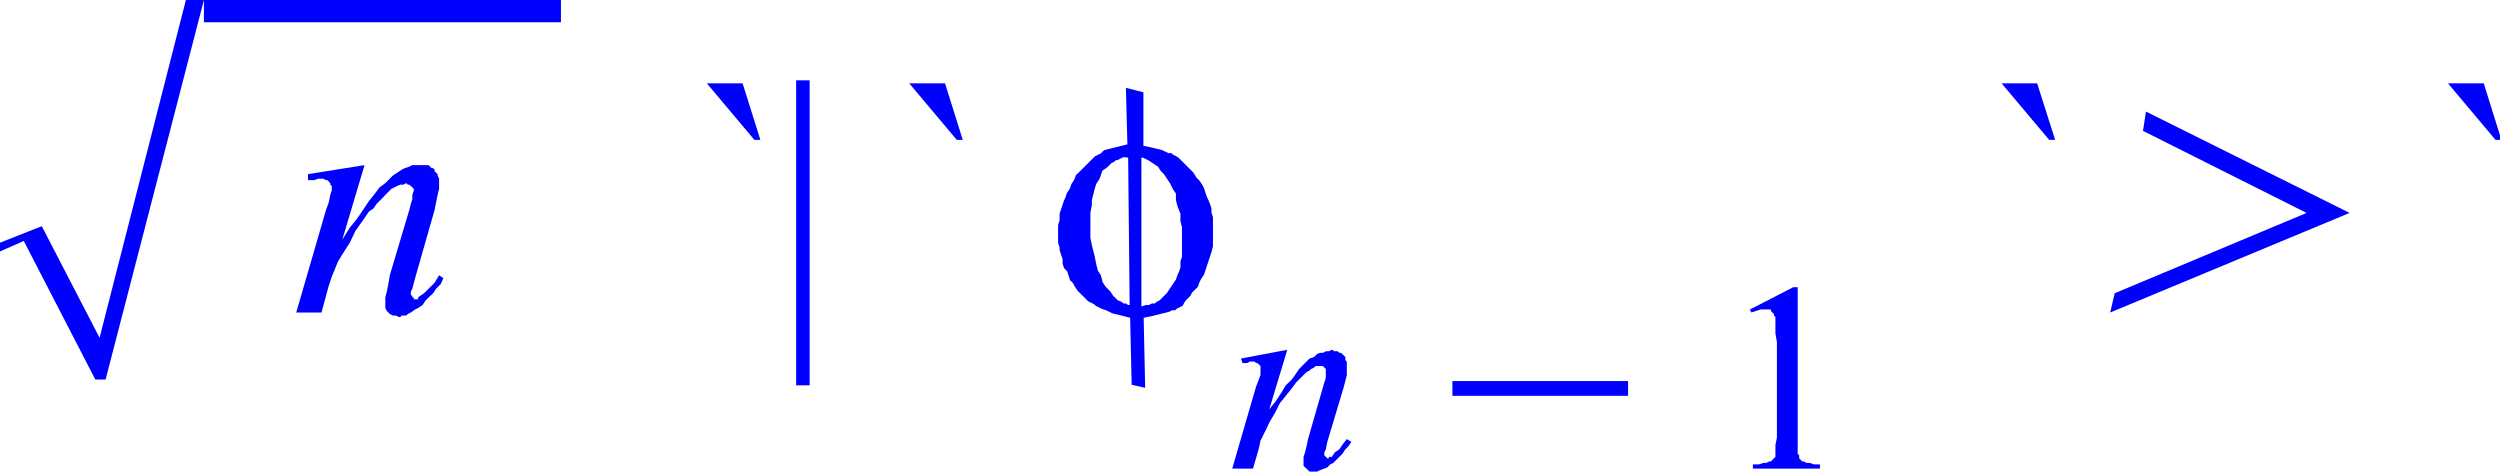
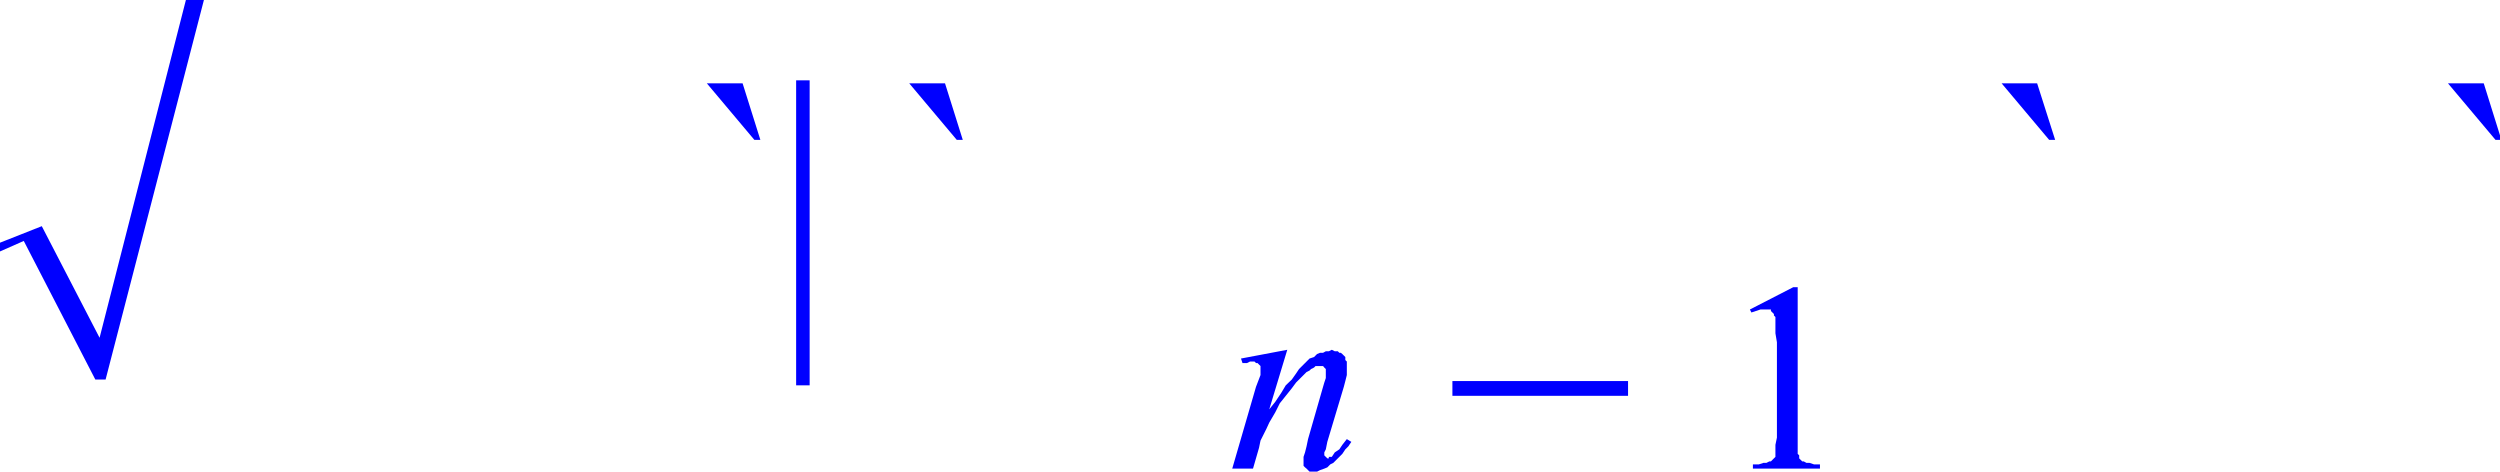
<svg xmlns="http://www.w3.org/2000/svg" viewBox="0 0 99.92 18.85">
  <defs>
    <style>.cls-1{fill:blue;}</style>
  </defs>
  <title>img_11_261</title>
  <g id="Слой_2" data-name="Слой 2">
    <g id="Слой_1-2" data-name="Слой 1">
      <polygon class="cls-1" points="7.43 0 3.98 13.5 1.67 9.04 0 9.7 0 10.05 0.95 9.63 3.81 15.17 4.22 15.17 8.15 0 7.43 0 7.43 0" />
-       <polygon class="cls-1" points="8.15 0 8.15 0.89 22.42 0.89 22.42 0 8.15 0 8.15 0" />
-       <polygon class="cls-1" points="16.83 6.6 16.65 6.6 16.48 6.6 16.36 6.66 16.18 6.72 16.06 6.78 15.88 6.9 15.7 7.02 15.58 7.14 15.4 7.32 15.17 7.49 14.99 7.73 14.75 8.03 14.51 8.39 14.27 8.74 13.98 9.1 13.68 9.58 14.57 6.6 14.57 6.6 12.31 6.96 12.31 7.2 12.55 7.2 12.73 7.14 12.85 7.14 12.91 7.14 13.03 7.2 13.09 7.2 13.14 7.26 13.2 7.32 13.2 7.38 13.26 7.43 13.26 7.49 13.26 7.61 13.2 7.79 13.14 8.09 13.03 8.39 11.84 12.49 12.85 12.49 13.14 11.42 13.26 11.06 13.38 10.77 13.5 10.47 13.68 10.17 13.98 9.7 14.21 9.22 14.51 8.8 14.75 8.45 14.93 8.33 15.05 8.15 15.17 8.03 15.29 7.91 15.4 7.79 15.52 7.67 15.64 7.55 15.76 7.49 15.88 7.43 16 7.38 16.12 7.38 16.24 7.32 16.3 7.38 16.36 7.38 16.36 7.38 16.42 7.43 16.48 7.49 16.48 7.49 16.54 7.55 16.54 7.61 16.48 7.79 16.48 7.97 16.42 8.15 16.36 8.39 15.58 11 15.52 11.36 15.46 11.66 15.4 11.89 15.4 12.13 15.4 12.19 15.4 12.31 15.46 12.43 15.52 12.49 15.58 12.55 15.7 12.61 15.82 12.61 15.94 12.67 16 12.67 16.06 12.61 16.18 12.61 16.24 12.61 16.3 12.55 16.42 12.49 16.59 12.37 16.71 12.31 16.89 12.19 17.01 12.01 17.13 11.89 17.31 11.72 17.43 11.54 17.61 11.36 17.72 11.12 17.55 11 17.37 11.3 17.13 11.54 16.95 11.72 16.77 11.84 16.71 11.89 16.71 11.96 16.65 11.96 16.59 11.96 16.59 11.96 16.54 11.96 16.54 11.89 16.48 11.89 16.48 11.84 16.48 11.84 16.42 11.78 16.42 11.72 16.42 11.66 16.48 11.54 16.59 11.12 17.37 8.39 17.43 8.09 17.49 7.79 17.55 7.55 17.55 7.38 17.55 7.26 17.55 7.2 17.55 7.14 17.49 7.02 17.49 6.96 17.43 6.9 17.37 6.84 17.37 6.78 17.31 6.72 17.25 6.72 17.19 6.66 17.13 6.6 17.01 6.6 16.95 6.6 16.89 6.6 16.83 6.6 16.83 6.6" />
      <path class="cls-1" d="M28.25,3.33l1.9,2.26h.24l-.71-2.26Zm8.09,0,1.9,2.26h.24l-.71-2.26Zm-4.52-.12V15.4h.54V3.21Z" />
-       <path class="cls-1" d="M45.68,6.3l.24.12.18.12.18.12.12.18.12.12.12.18.12.18.12.24.12.18L47,8l.06.24.12.3v.3l.06.24v1.19l-.06.18v.24l-.06.18-.06.12-.06.18-.12.18-.12.18-.12.18-.18.18-.06.06-.06.06-.12.06-.06.06h-.12l-.12.06h-.12l-.18.06V6.3Zm-.59,0,.06,5.89h-.06L45,12.13H44.9l-.06-.06L44.67,12l-.18-.18-.12-.18-.18-.18-.12-.18L44,11l-.12-.18-.06-.24-.06-.3-.06-.24-.06-.24-.06-.3v-1l.06-.3V8l.06-.24.06-.24.06-.18.12-.18L44,7l.06-.18.18-.12.12-.12.06-.06.12-.06.06-.06h.06l.24-.12ZM45,3.51l.06,2.26-.24.06-.24.06-.24.06L44.13,6,44,6.13l-.24.12-.18.18-.18.18-.12.12-.12.12L43,7l-.06.18-.12.18-.06.18-.12.18-.06.18L42.53,8l-.06.18-.06.18-.06.18V8.8L42.29,9v.71l.06.18V10l.06.18.06.18v.18l.06.18.12.12.06.18.06.18.12.12.06.12.12.18.12.12.12.12.06.06.12.12.12.06.12.06.06.06.12.06.12.06.18.06.24.12.24.06.24.06.24.06.06,2.68.54.12-.06-2.8.3-.06.24-.06.24-.06.24-.06.12-.06h.12l.06-.06.12-.06.12-.06.06-.12L47.4,12l.06-.06.12-.12.06-.12.12-.12.12-.12.06-.18.06-.12.12-.18.06-.18.06-.18.06-.18.06-.18.06-.18.06-.24V8.68l-.06-.18V8.33l-.06-.18L48.3,8l-.06-.12-.06-.18-.06-.18-.06-.12-.12-.18-.12-.12L47.7,6.9l-.12-.12-.12-.12-.18-.18-.18-.18L47,6.24l-.12-.06-.06-.06h-.12L46.45,6l-.24-.06L46,5.89l-.3-.06V3.69L45,3.51Z" />
      <polygon class="cls-1" points="53.23 13.98 53.11 14.04 52.99 14.04 52.88 14.1 52.76 14.1 52.64 14.15 52.52 14.27 52.34 14.33 52.22 14.45 52.1 14.57 51.92 14.75 51.8 14.93 51.63 15.17 51.39 15.4 51.21 15.7 50.97 16.06 50.73 16.36 51.45 13.98 51.45 13.98 49.6 14.33 49.66 14.51 49.84 14.51 49.96 14.45 50.08 14.45 50.14 14.45 50.2 14.51 50.26 14.51 50.32 14.57 50.32 14.57 50.38 14.63 50.38 14.69 50.38 14.75 50.38 14.87 50.38 14.99 50.2 15.46 49.25 18.73 50.08 18.73 50.32 17.9 50.38 17.61 50.5 17.37 50.62 17.13 50.73 16.89 50.97 16.48 51.15 16.12 51.39 15.82 51.63 15.52 51.8 15.29 52.04 15.05 52.1 14.99 52.22 14.87 52.34 14.81 52.4 14.75 52.52 14.69 52.58 14.63 52.7 14.63 52.76 14.63 52.81 14.63 52.88 14.63 52.88 14.63 52.93 14.69 52.93 14.69 52.99 14.75 52.99 14.81 52.99 14.87 52.99 14.99 52.99 15.11 52.93 15.29 52.88 15.46 52.28 17.55 52.22 17.84 52.16 18.08 52.1 18.26 52.1 18.44 52.1 18.5 52.1 18.62 52.16 18.68 52.22 18.73 52.28 18.79 52.34 18.85 52.46 18.85 52.52 18.85 52.58 18.85 52.64 18.85 52.76 18.79 52.93 18.73 53.05 18.68 53.17 18.56 53.29 18.5 53.41 18.38 53.53 18.26 53.65 18.14 53.77 17.96 53.89 17.84 54.01 17.66 53.83 17.55 53.65 17.78 53.53 17.96 53.35 18.08 53.23 18.26 53.11 18.26 53.11 18.32 53.05 18.32 53.05 18.32 52.99 18.26 52.99 18.26 52.93 18.2 52.93 18.2 52.93 18.14 52.93 18.08 52.99 17.96 53.05 17.66 53.71 15.46 53.77 15.23 53.83 14.99 53.83 14.81 53.83 14.63 53.83 14.51 53.83 14.45 53.77 14.39 53.77 14.33 53.77 14.27 53.71 14.21 53.65 14.15 53.65 14.15 53.59 14.1 53.53 14.1 53.47 14.04 53.41 14.04 53.35 14.04 53.23 13.98 53.23 13.98" />
      <polygon class="cls-1" points="58.05 15.23 58.05 15.82 65.07 15.82 65.07 15.23 58.05 15.23 58.05 15.23" />
      <polygon class="cls-1" points="71.67 11.48 69.94 12.37 70 12.49 70.18 12.43 70.36 12.37 70.48 12.37 70.54 12.37 70.66 12.37 70.72 12.37 70.78 12.37 70.78 12.43 70.84 12.49 70.9 12.55 70.9 12.61 70.96 12.67 70.96 12.79 70.96 13.03 70.96 13.32 71.02 13.68 71.02 17.49 70.96 17.78 70.96 18.02 70.96 18.14 70.96 18.26 70.9 18.32 70.84 18.38 70.78 18.44 70.72 18.44 70.6 18.5 70.48 18.5 70.3 18.56 70.06 18.56 70.06 18.73 72.74 18.73 72.74 18.56 72.5 18.56 72.32 18.5 72.2 18.5 72.09 18.44 72.03 18.44 71.97 18.38 71.91 18.32 71.91 18.2 71.85 18.14 71.85 17.96 71.85 17.78 71.85 17.49 71.85 11.48 71.67 11.48 71.67 11.48" />
      <polygon class="cls-1" points="80 3.33 81.9 5.59 82.14 5.59 81.42 3.33 80 3.33 80 3.33" />
-       <polygon class="cls-1" points="85.77 4.46 85.65 5.23 92.19 8.51 84.52 11.72 84.34 12.49 93.91 8.51 85.77 4.46 85.77 4.46" />
      <polygon class="cls-1" points="97.84 3.33 99.74 5.59 99.92 5.59 99.92 5.41 99.27 3.33 97.84 3.33 97.84 3.33" />
    </g>
  </g>
</svg>